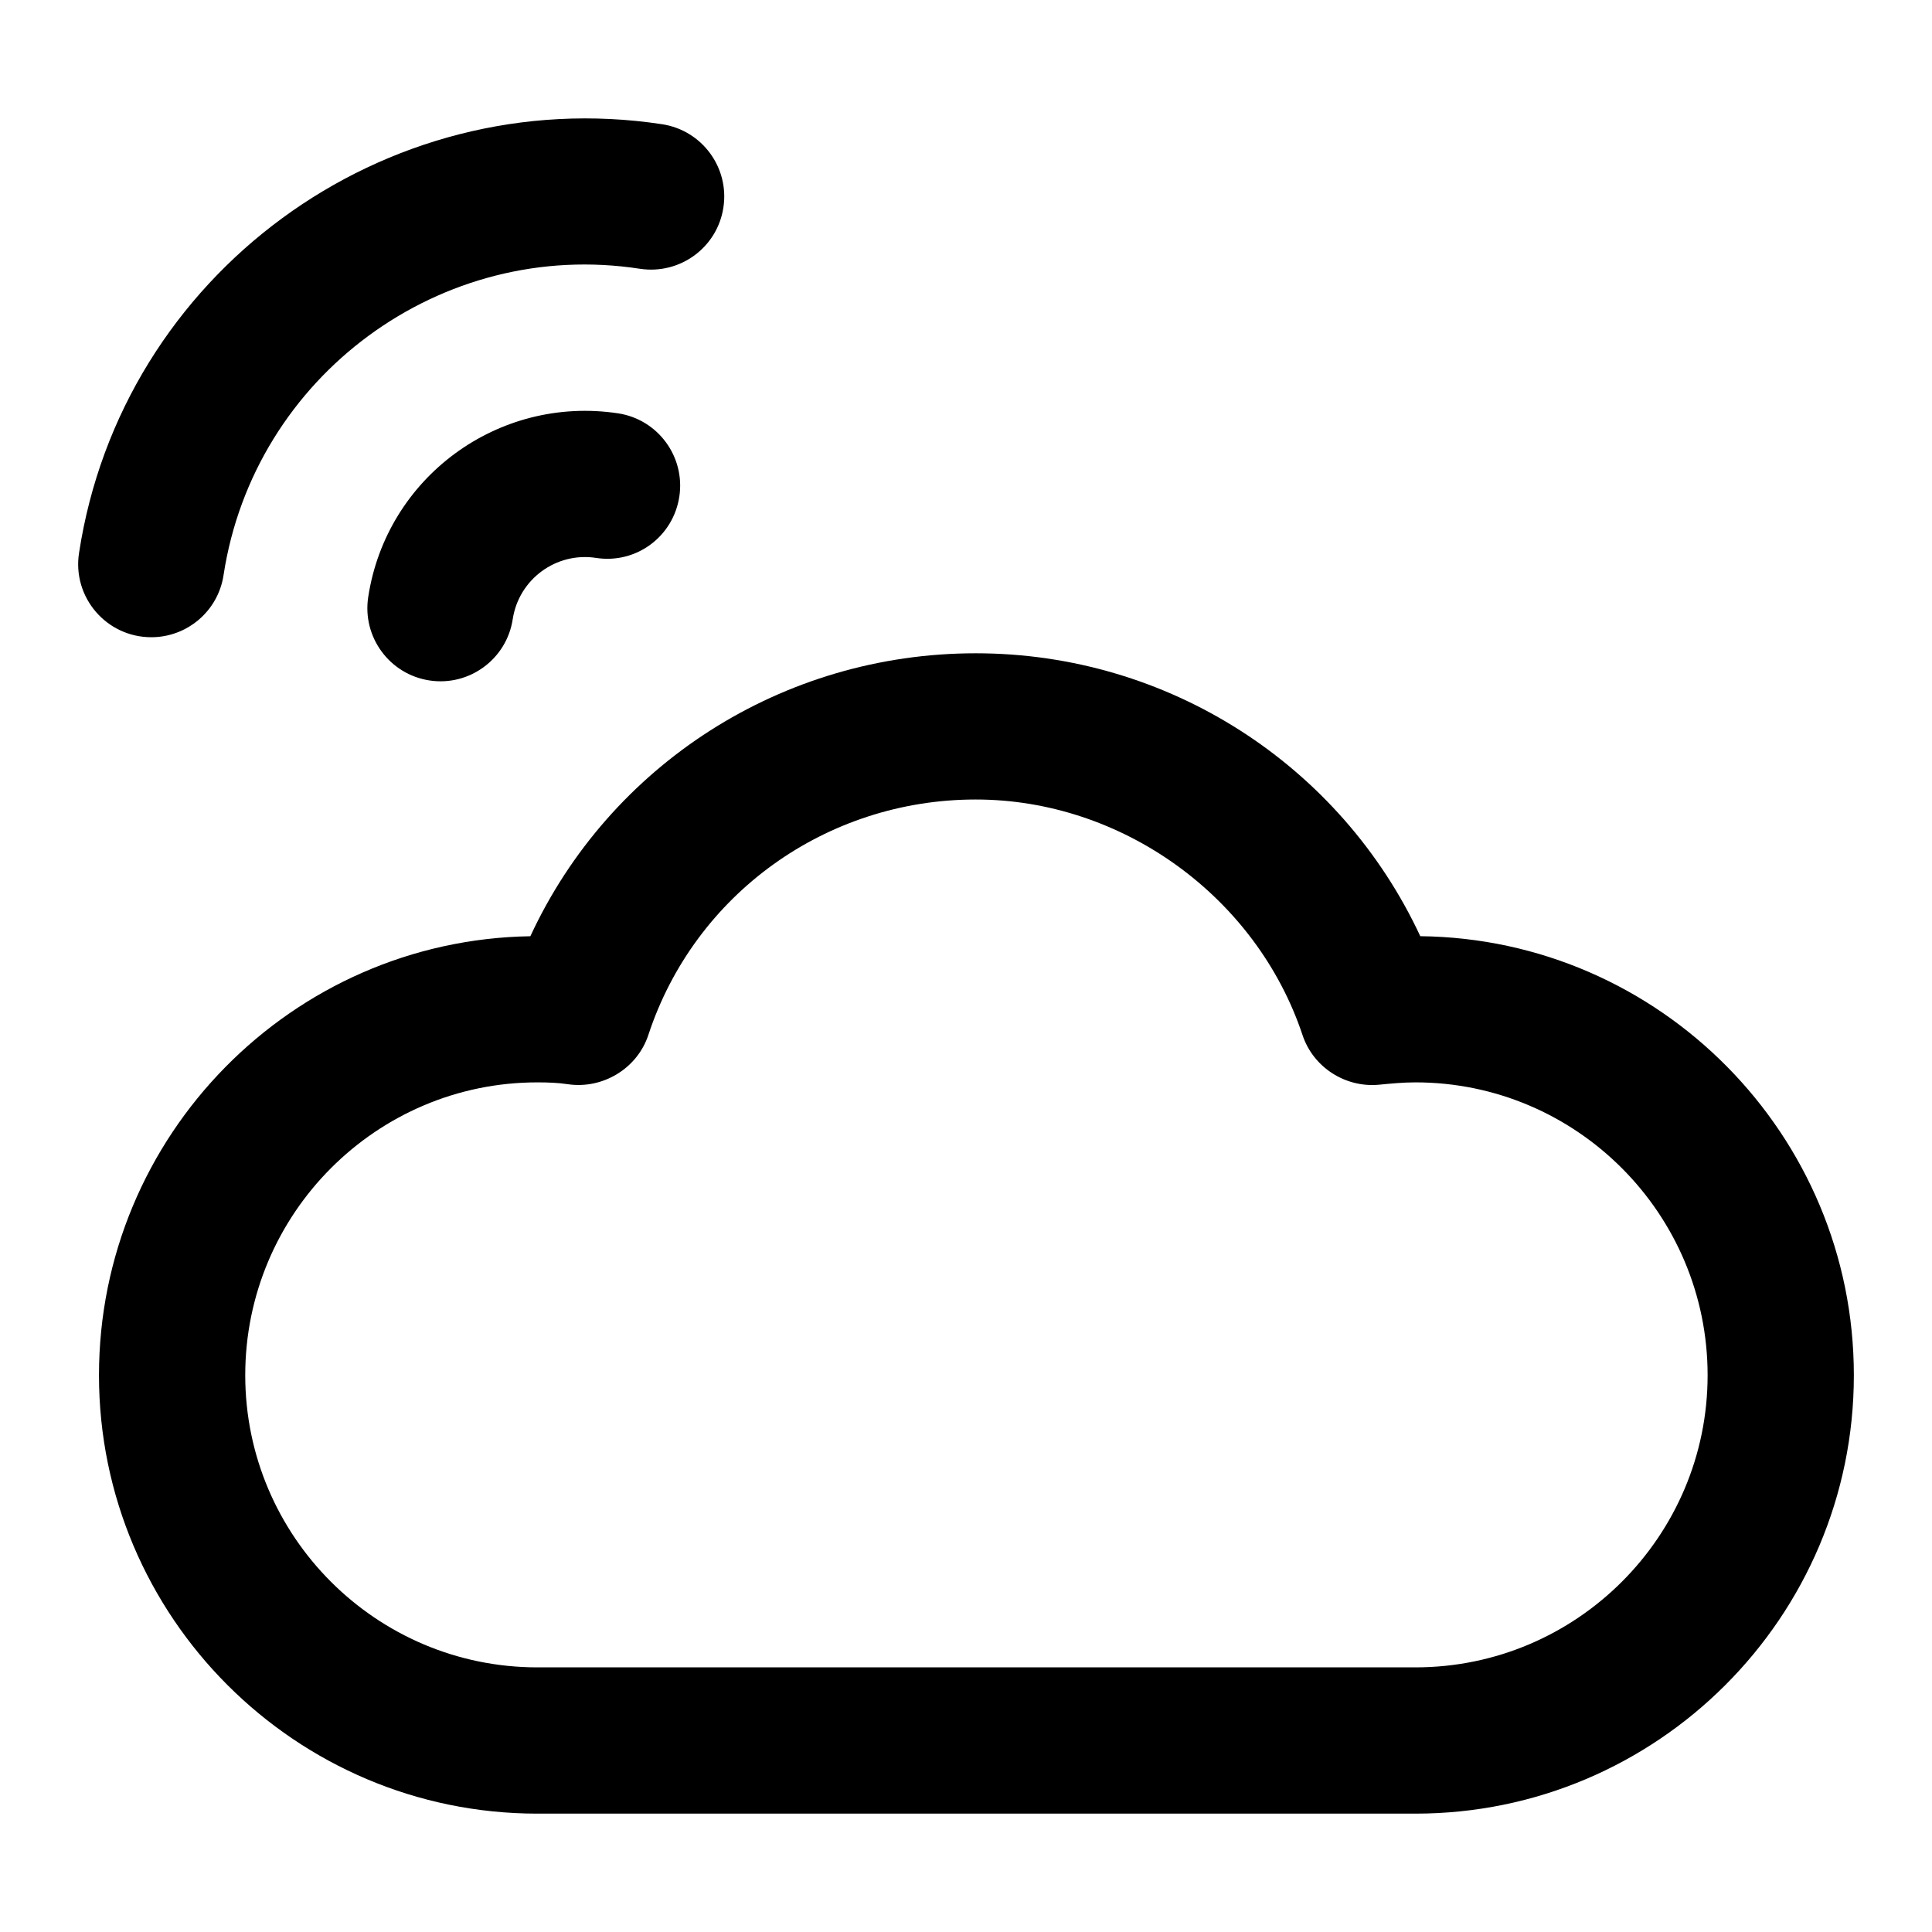
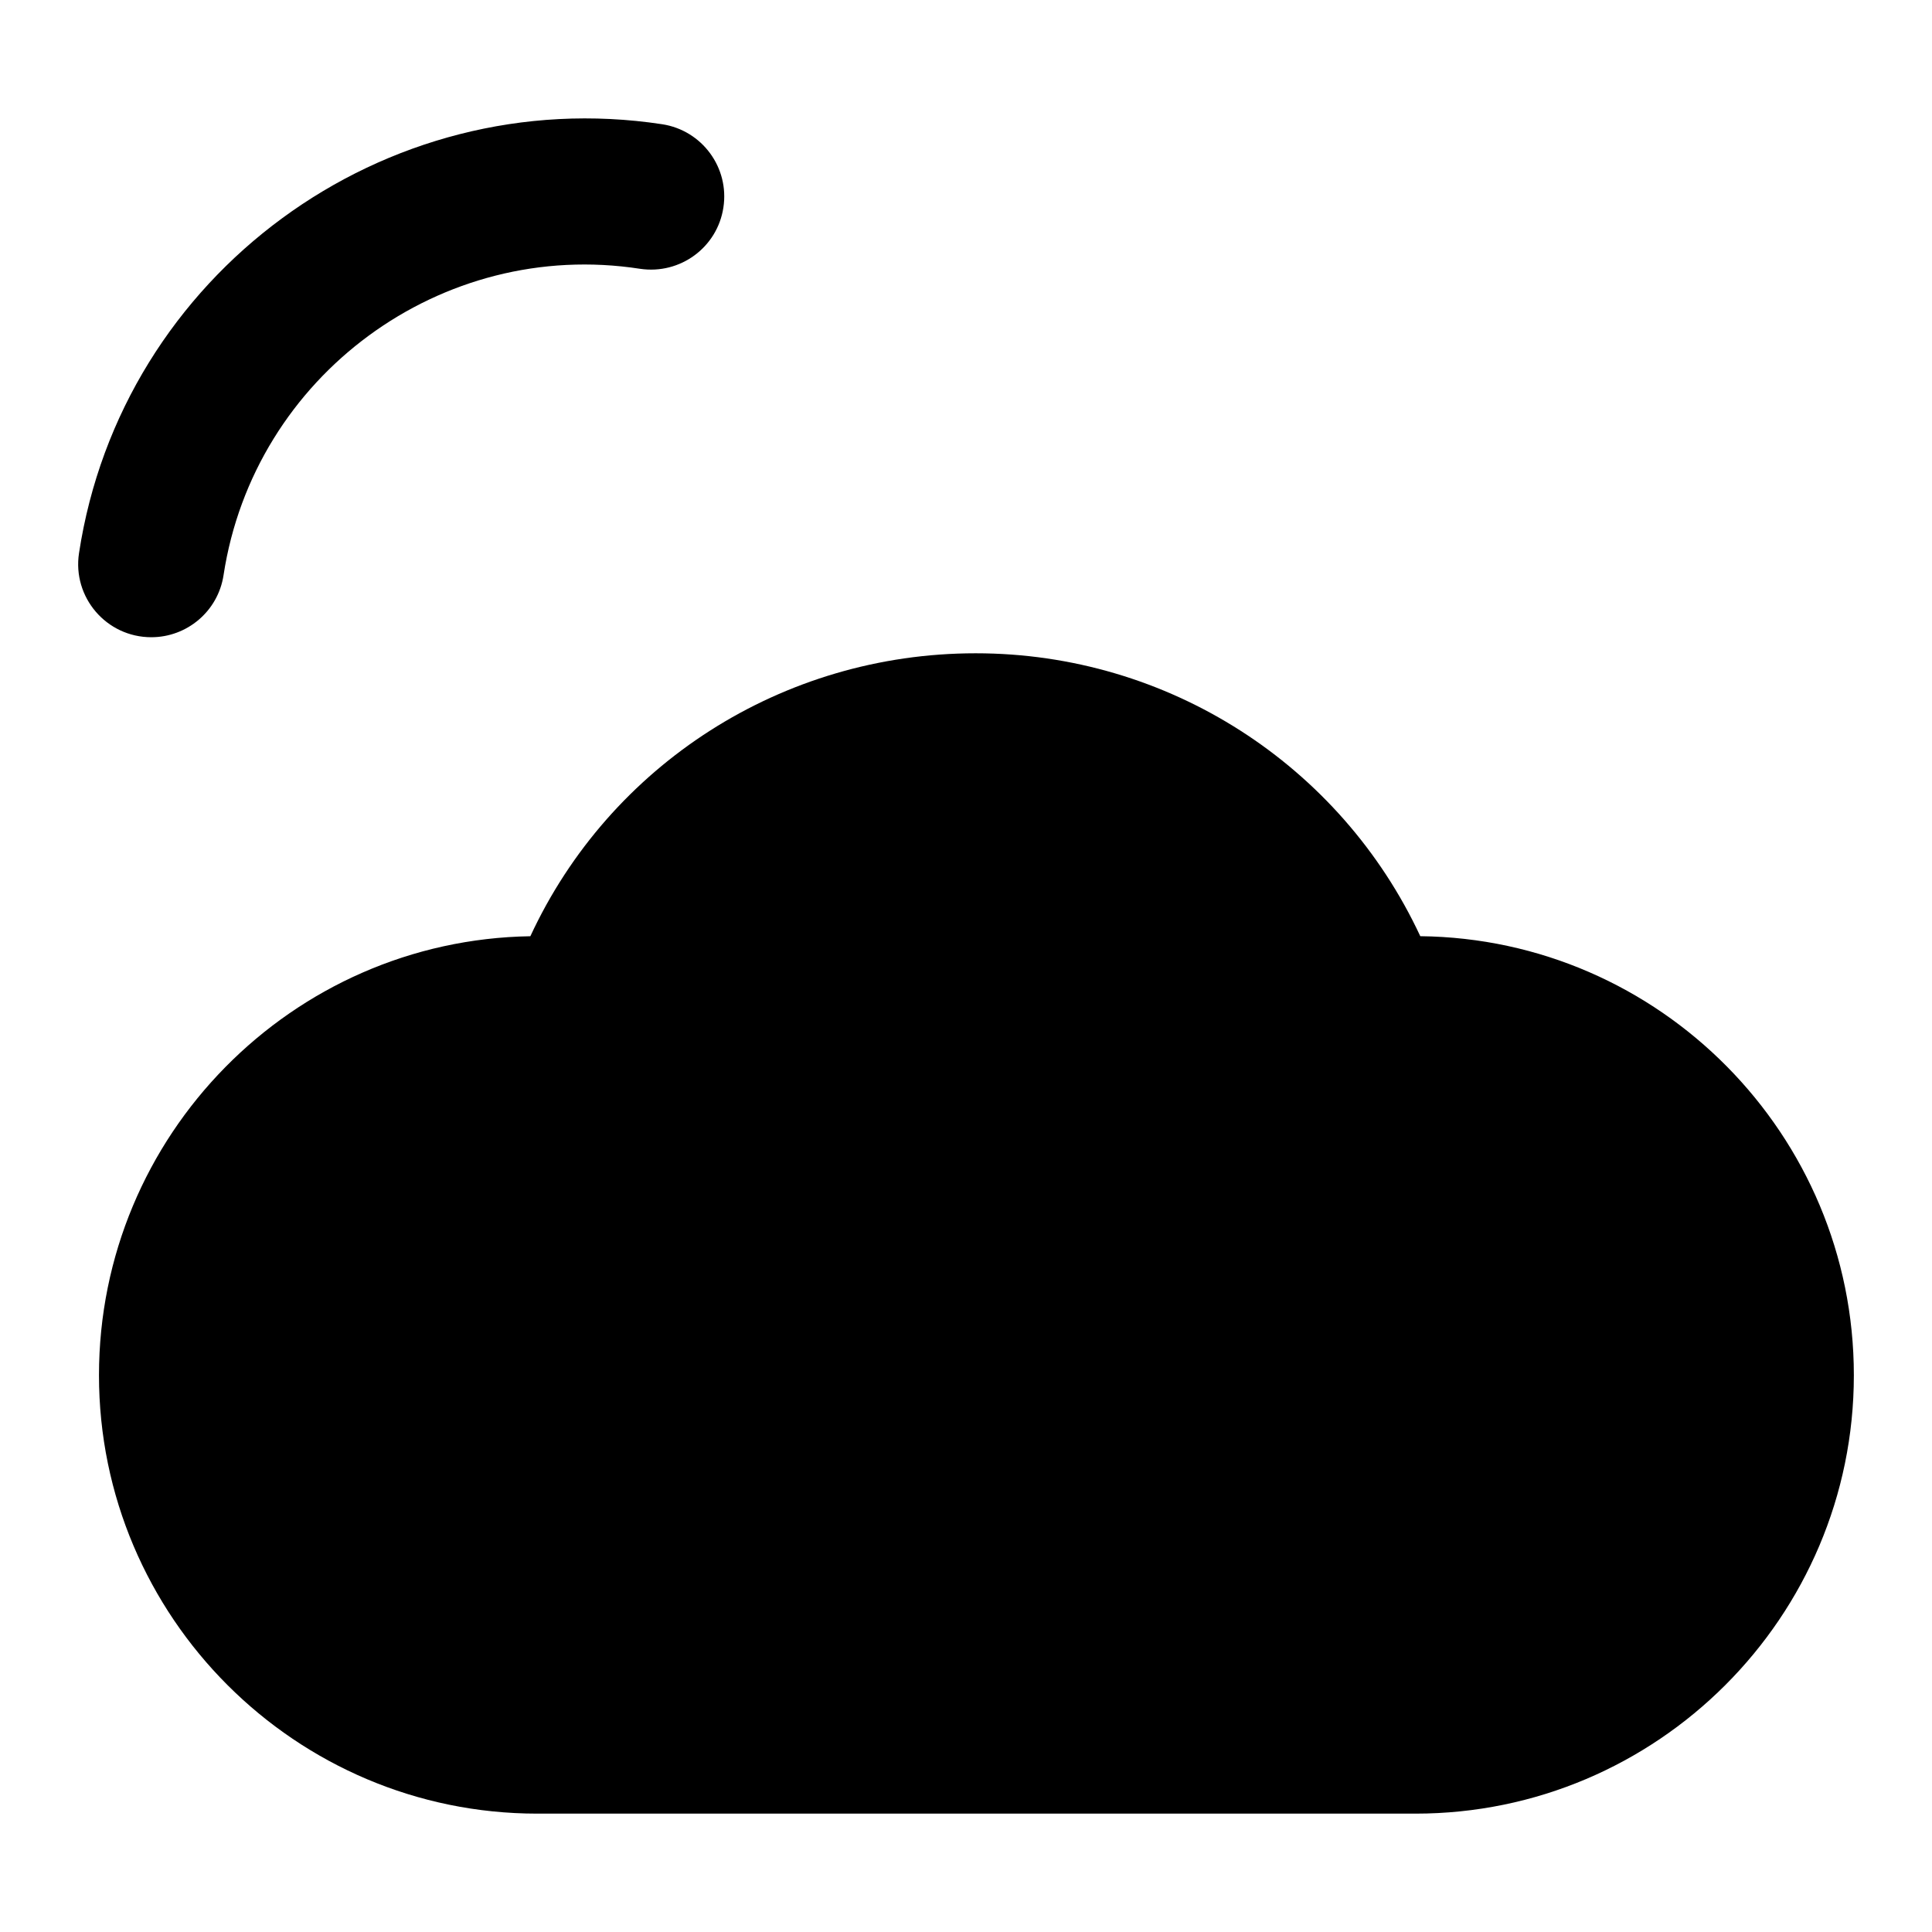
<svg xmlns="http://www.w3.org/2000/svg" fill="#000000" width="800px" height="800px" version="1.1" viewBox="144 144 512 512">
  <g>
-     <path d="m520.39 392.1c-21.176-45.398-66.797-74.973-117.82-74.973-51.281 0-96.98 29.578-118.02 74.984-63.203 0.992-114.32 52.805-114.32 116.34 0 64.062 52.113 116.18 116.17 116.18h232.7c64.074 0 116.19-52.113 116.19-116.18 0.004-63.734-51.43-115.66-114.9-116.35zm-1.285 193.77h-232.7c-42.691 0-77.414-34.734-77.414-77.426 0-42.793 34.723-77.605 77.414-77.605 2.742 0 5.488 0.094 8.098 0.492 9.176 1.344 18.375-4.106 21.328-13.094 12.281-37.297 47.137-62.359 86.742-62.359 38.734 0 74.348 25.668 86.609 62.426 2.84 8.562 11.355 13.984 20.23 13.16 3.141-0.305 6.394-0.625 9.688-0.625 42.691 0 77.434 34.809 77.434 77.605 0.004 42.691-34.738 77.426-77.43 77.426z" />
+     <path d="m520.39 392.1c-21.176-45.398-66.797-74.973-117.82-74.973-51.281 0-96.98 29.578-118.02 74.984-63.203 0.992-114.32 52.805-114.32 116.34 0 64.062 52.113 116.18 116.17 116.18h232.7c64.074 0 116.19-52.113 116.19-116.18 0.004-63.734-51.43-115.66-114.9-116.35zm-1.285 193.77h-232.7z" />
    <path d="m184.11 312.87c9.422 0 17.676-6.867 19.133-16.453 8.062-52.832 57.715-89.344 110.4-81.18 10.598 1.57 20.457-5.668 22.062-16.234 1.629-10.586-5.656-20.465-16.234-22.082-73.707-11.195-143.27 39.715-154.53 113.65-1.797 11.68 7.227 22.301 19.168 22.301z" />
-     <path d="m279.88 308.08c1.609-10.57 11.504-17.855 22.082-16.227 10.656 1.648 20.457-5.664 22.066-16.242 1.609-10.578-5.66-20.469-16.238-22.074-31.828-4.797-61.402 17.031-66.211 48.715-1.609 10.578 5.66 20.465 16.238 22.074 10.488 1.613 20.445-5.602 22.062-16.246z" />
  </g>
</svg>